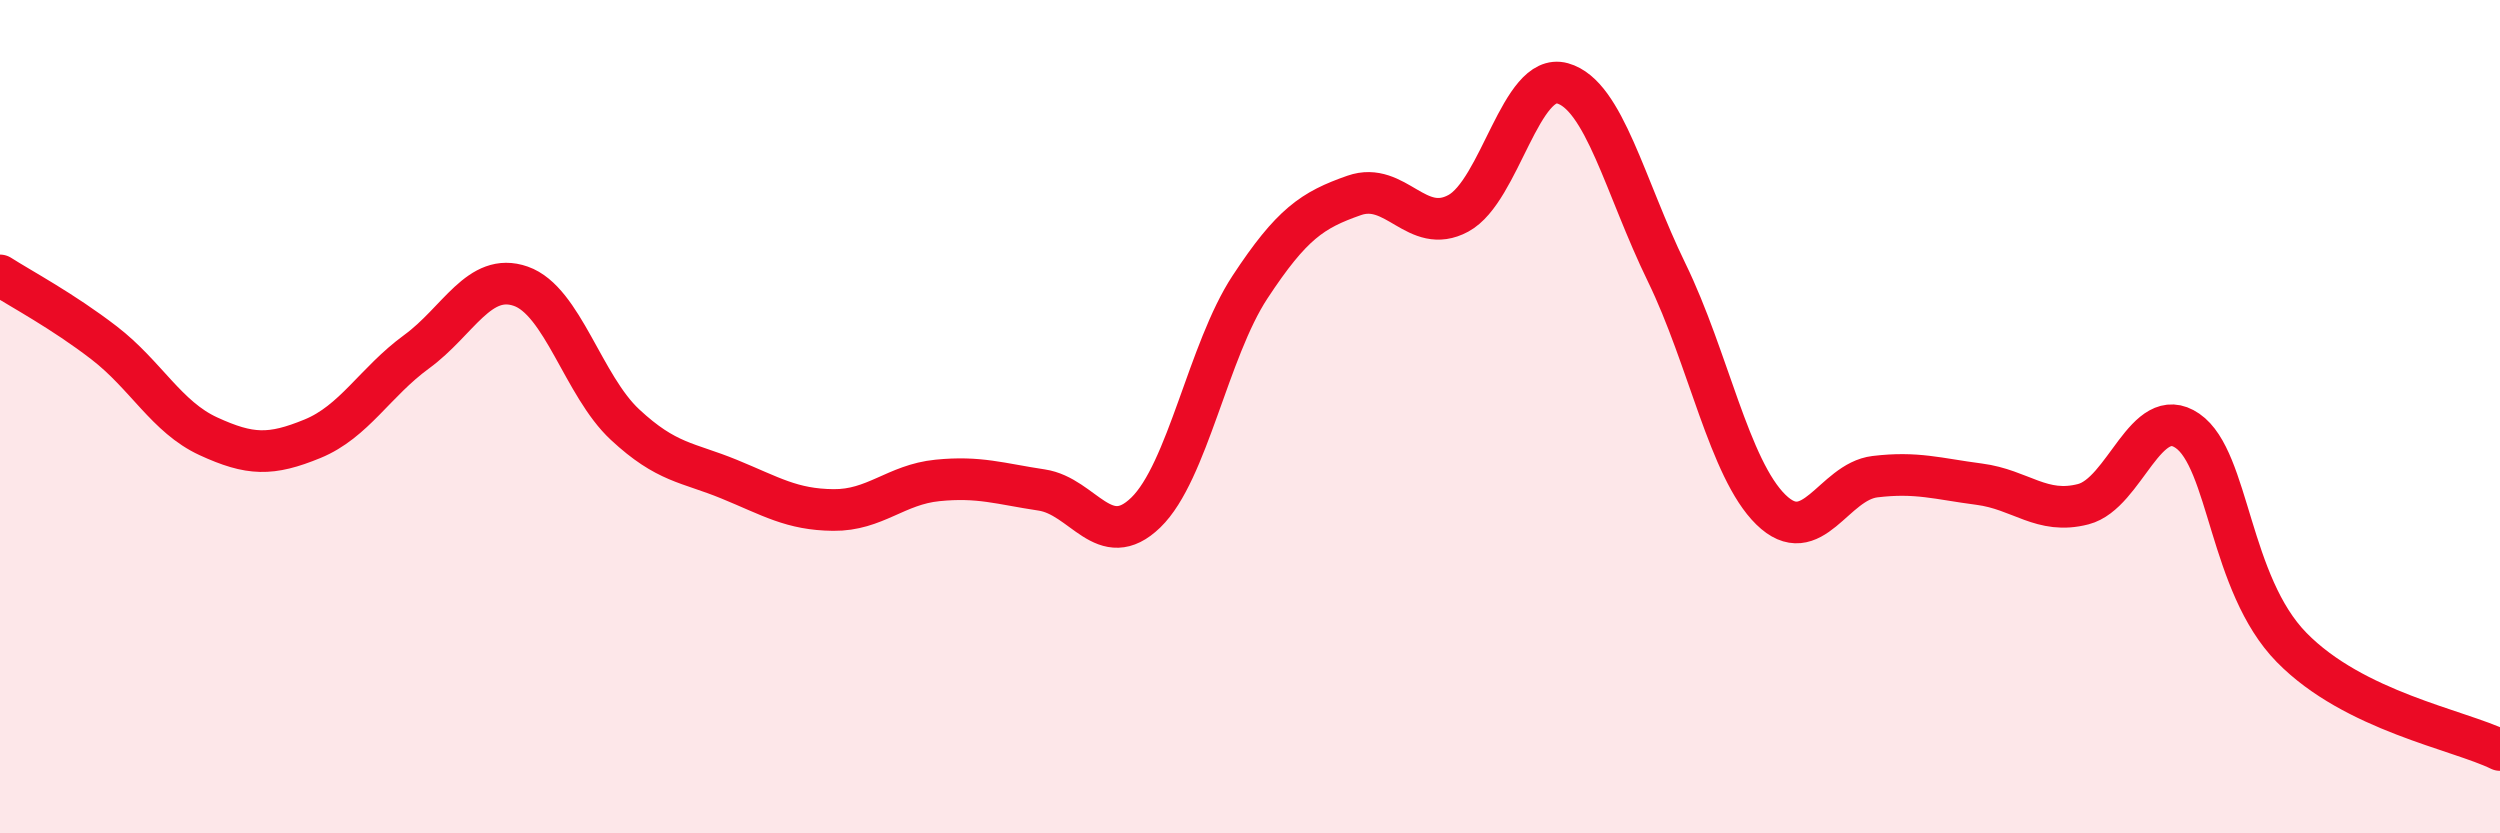
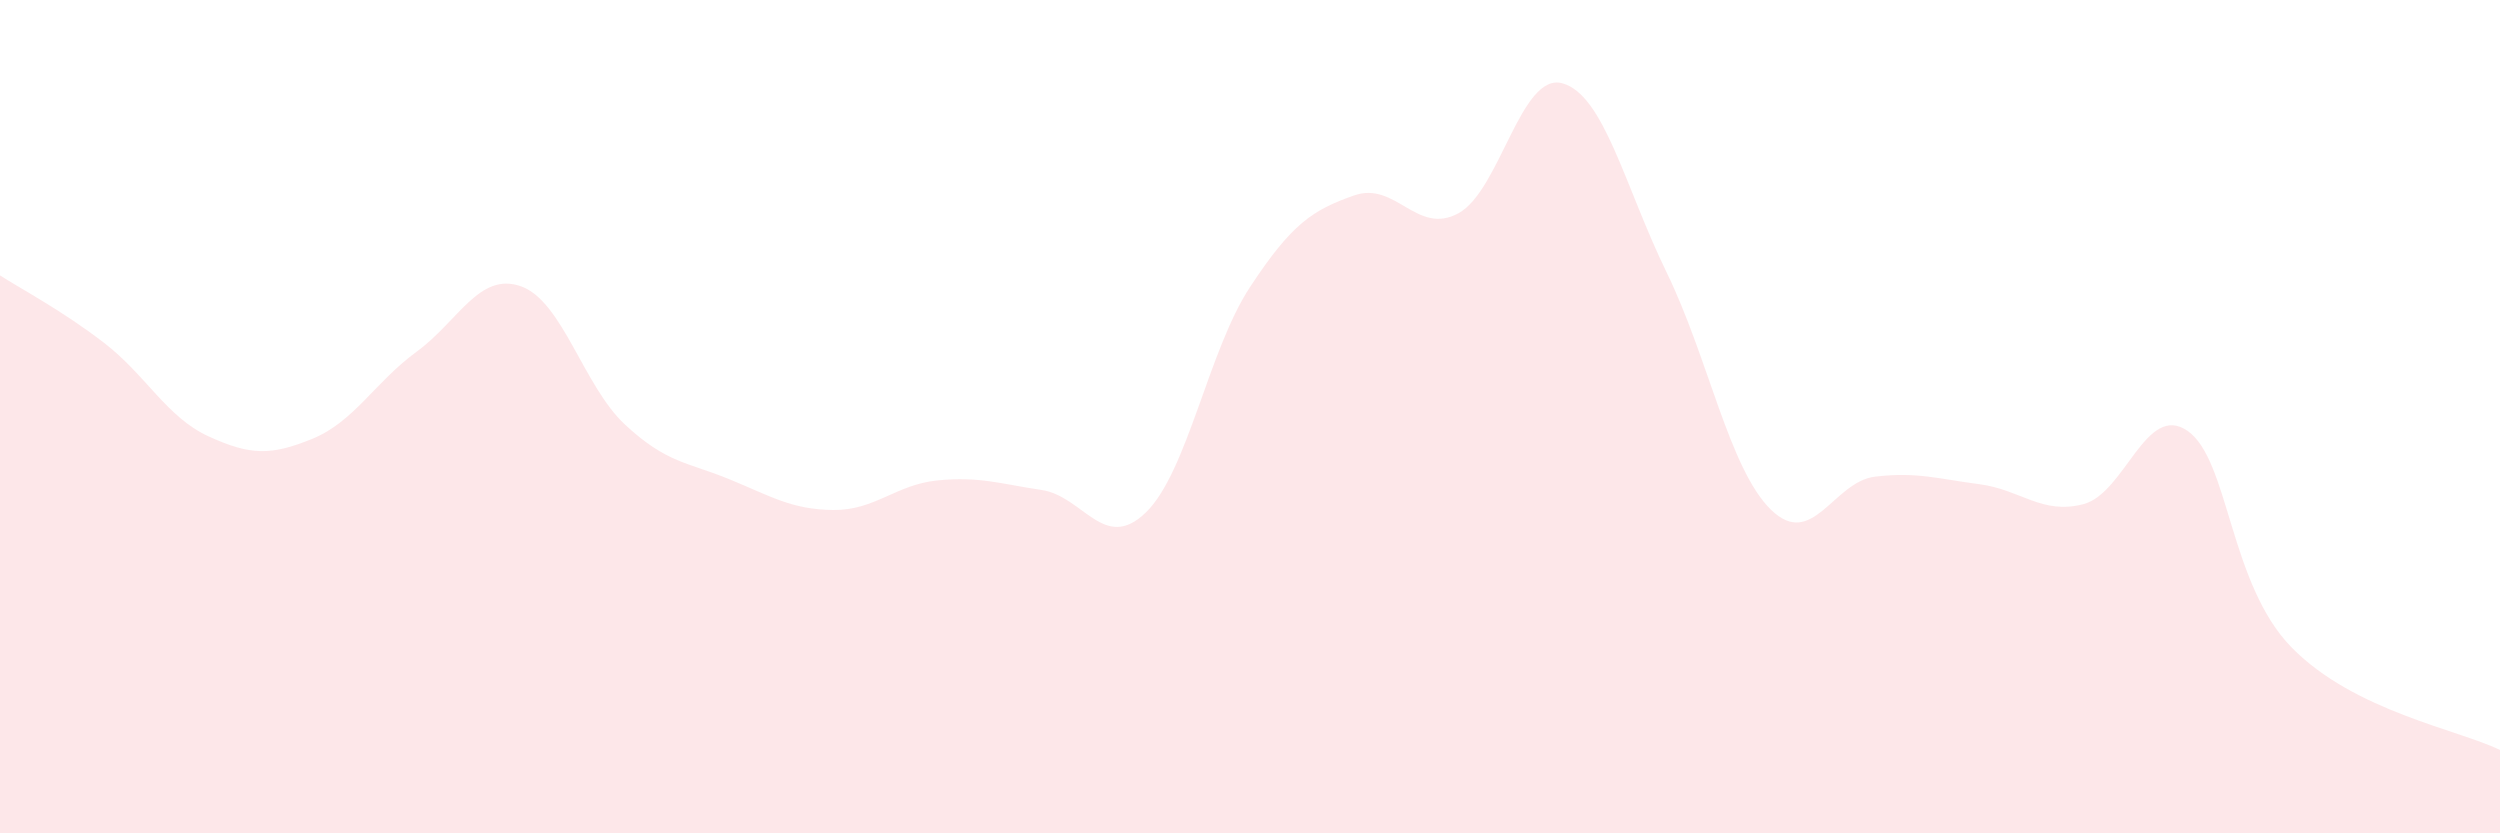
<svg xmlns="http://www.w3.org/2000/svg" width="60" height="20" viewBox="0 0 60 20">
  <path d="M 0,6.61 C 0.5,6.93 1.5,7.46 2.5,8.23 C 3.5,9 4,10.01 5,10.47 C 6,10.93 6.5,10.94 7.5,10.53 C 8.5,10.12 9,9.17 10,8.44 C 11,7.71 11.5,6.52 12.5,6.87 C 13.5,7.22 14,9.26 15,10.19 C 16,11.12 16.5,11.09 17.5,11.5 C 18.5,11.91 19,12.23 20,12.24 C 21,12.25 21.5,11.63 22.5,11.53 C 23.5,11.43 24,11.61 25,11.76 C 26,11.91 26.5,13.27 27.5,12.3 C 28.5,11.33 29,8.41 30,6.89 C 31,5.37 31.5,5.04 32.5,4.69 C 33.5,4.34 34,5.66 35,5.12 C 36,4.58 36.5,1.72 37.5,2 C 38.5,2.28 39,4.49 40,6.54 C 41,8.59 41.5,11.25 42.5,12.23 C 43.5,13.21 44,11.56 45,11.44 C 46,11.32 46.5,11.49 47.5,11.62 C 48.5,11.75 49,12.36 50,12.1 C 51,11.84 51.5,9.65 52.5,10.34 C 53.5,11.03 53.5,14.01 55,15.54 C 56.5,17.07 59,17.51 60,18L60 20L0 20Z" fill="#EB0A25" opacity="0.1" stroke-linecap="round" stroke-linejoin="round" />
-   <path d="M 0,6.61 C 0.5,6.93 1.5,7.46 2.5,8.23 C 3.5,9 4,10.01 5,10.47 C 6,10.93 6.5,10.94 7.5,10.53 C 8.5,10.12 9,9.17 10,8.44 C 11,7.71 11.5,6.52 12.5,6.87 C 13.5,7.22 14,9.26 15,10.19 C 16,11.12 16.5,11.09 17.5,11.5 C 18.5,11.91 19,12.23 20,12.24 C 21,12.25 21.5,11.63 22.5,11.53 C 23.5,11.43 24,11.61 25,11.76 C 26,11.91 26.5,13.27 27.5,12.3 C 28.5,11.33 29,8.41 30,6.89 C 31,5.37 31.5,5.04 32.5,4.69 C 33.5,4.34 34,5.66 35,5.12 C 36,4.58 36.5,1.72 37.5,2 C 38.5,2.28 39,4.49 40,6.54 C 41,8.59 41.5,11.25 42.5,12.23 C 43.5,13.21 44,11.56 45,11.44 C 46,11.32 46.5,11.49 47.5,11.62 C 48.5,11.75 49,12.36 50,12.1 C 51,11.84 51.5,9.65 52.5,10.34 C 53.5,11.03 53.5,14.01 55,15.54 C 56.5,17.07 59,17.51 60,18" stroke="#EB0A25" stroke-width="1" fill="none" stroke-linecap="round" stroke-linejoin="round" />
</svg>